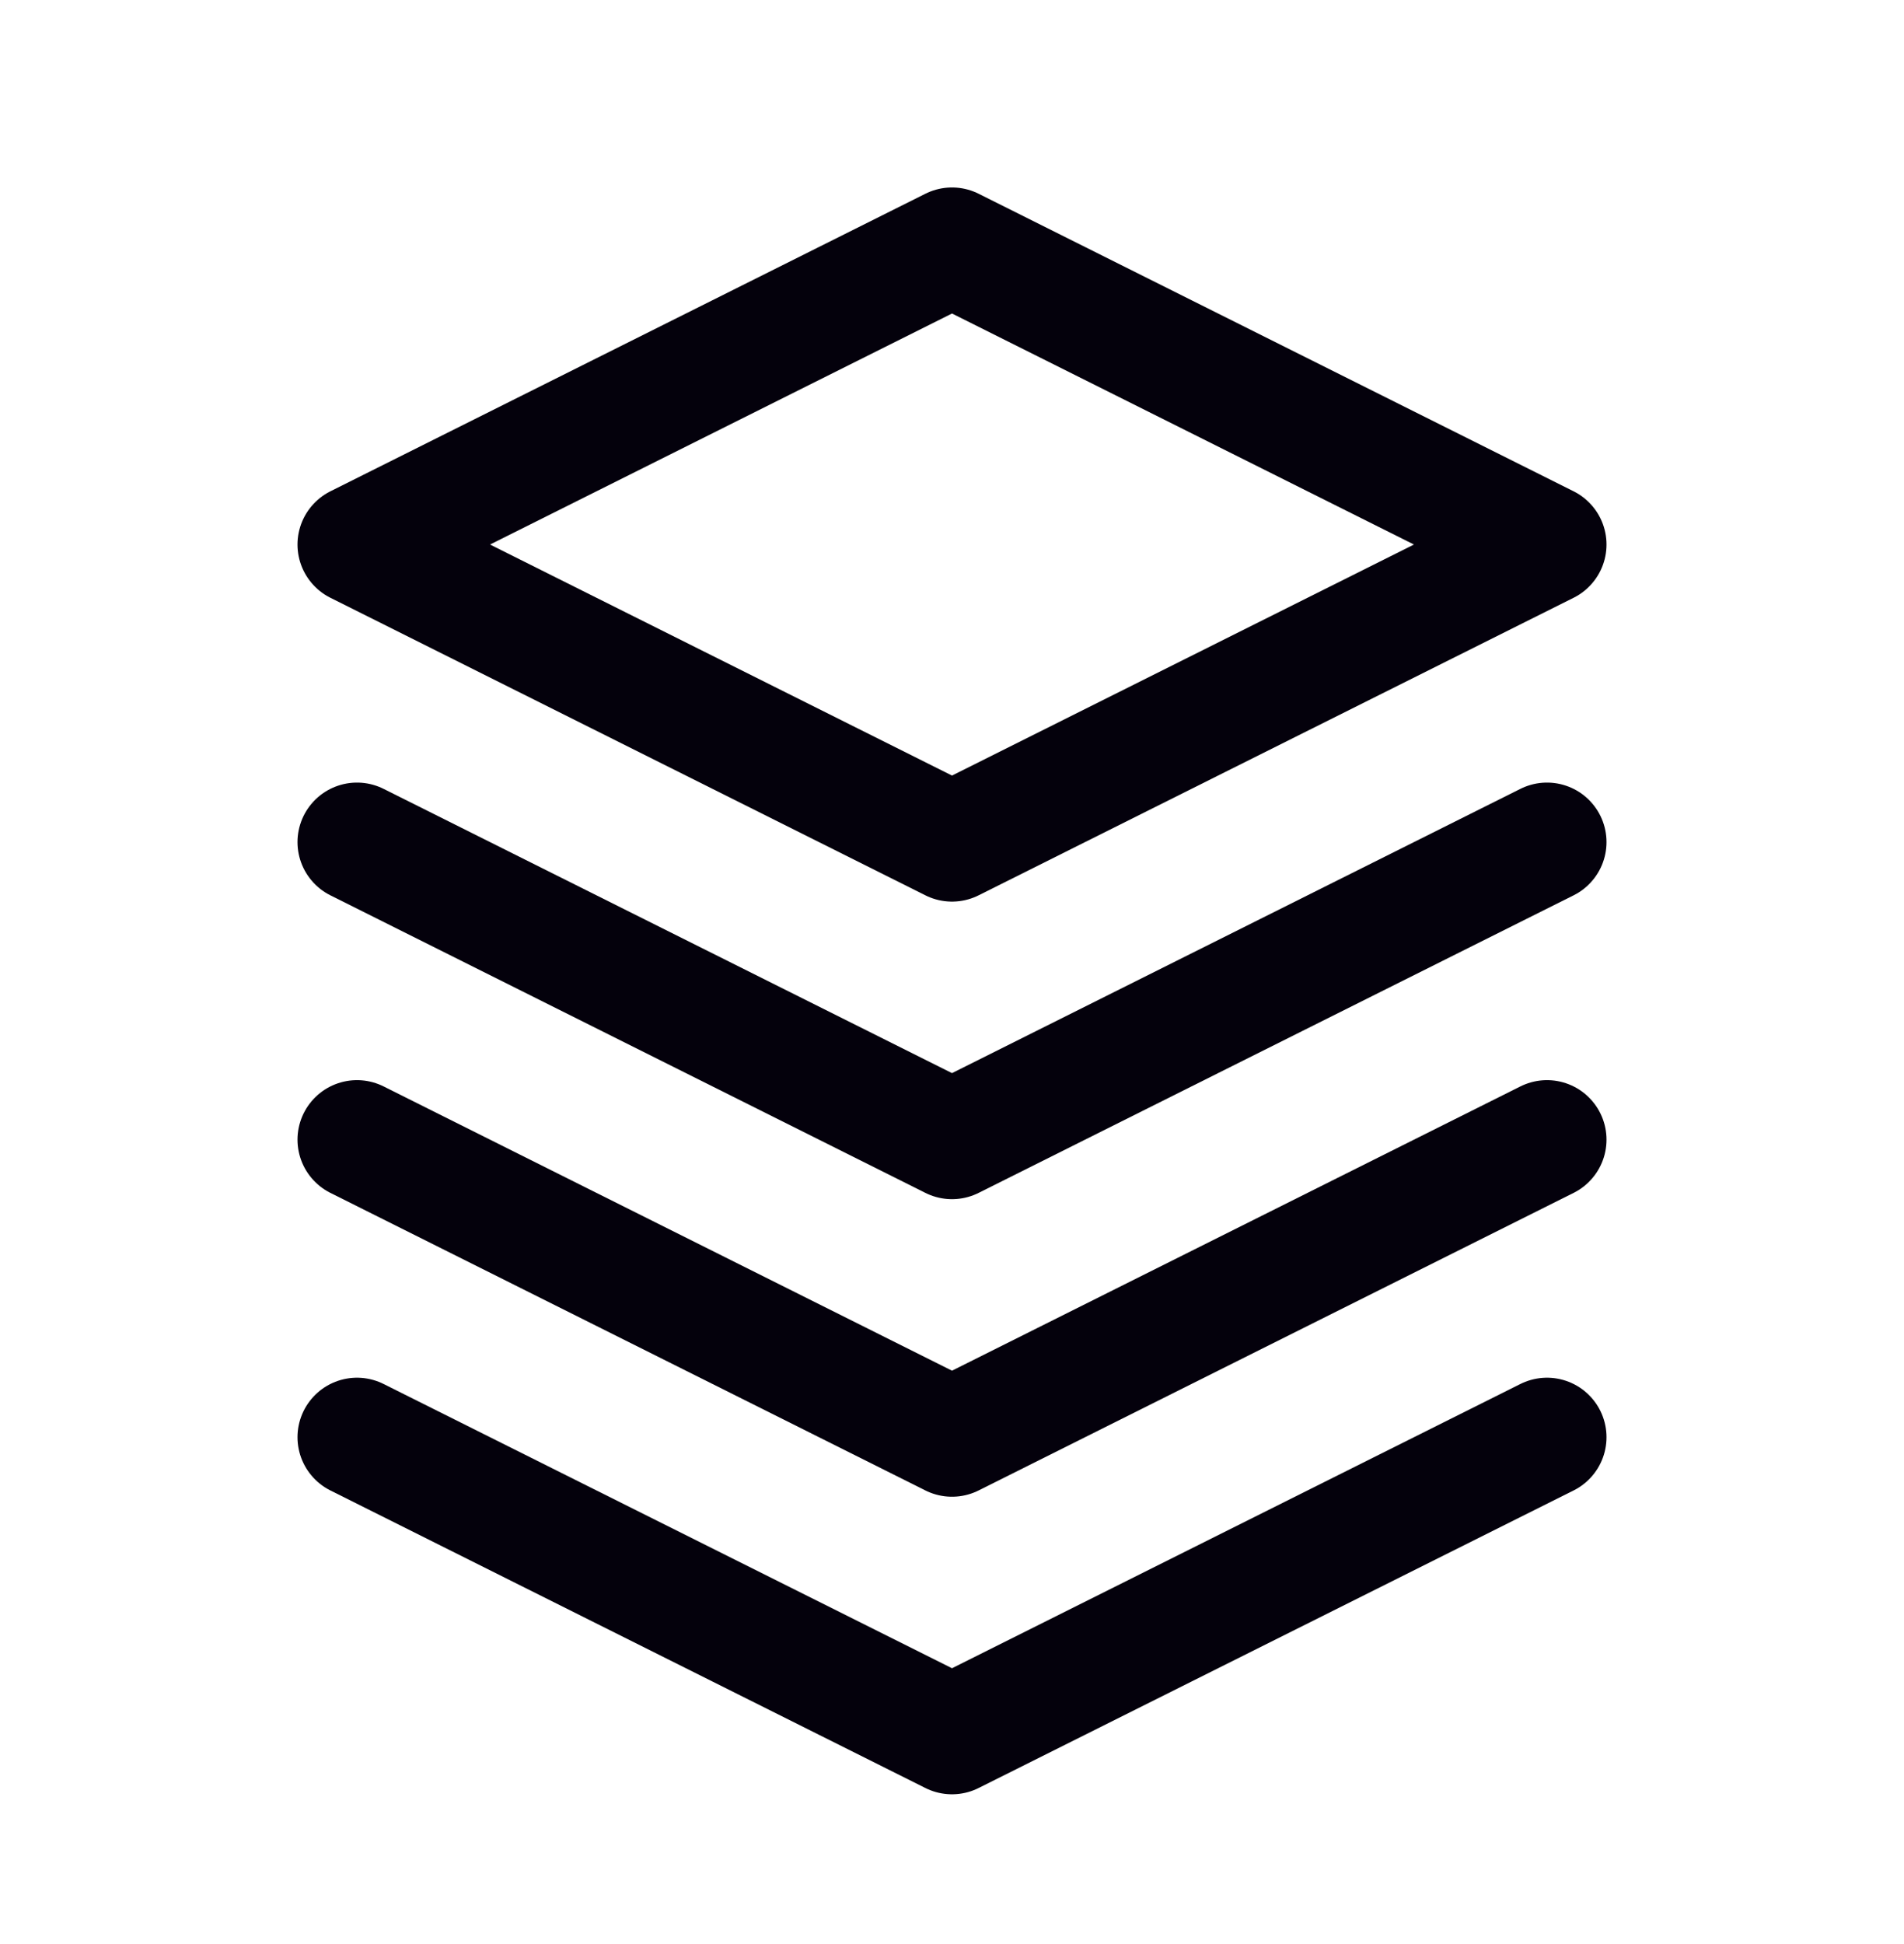
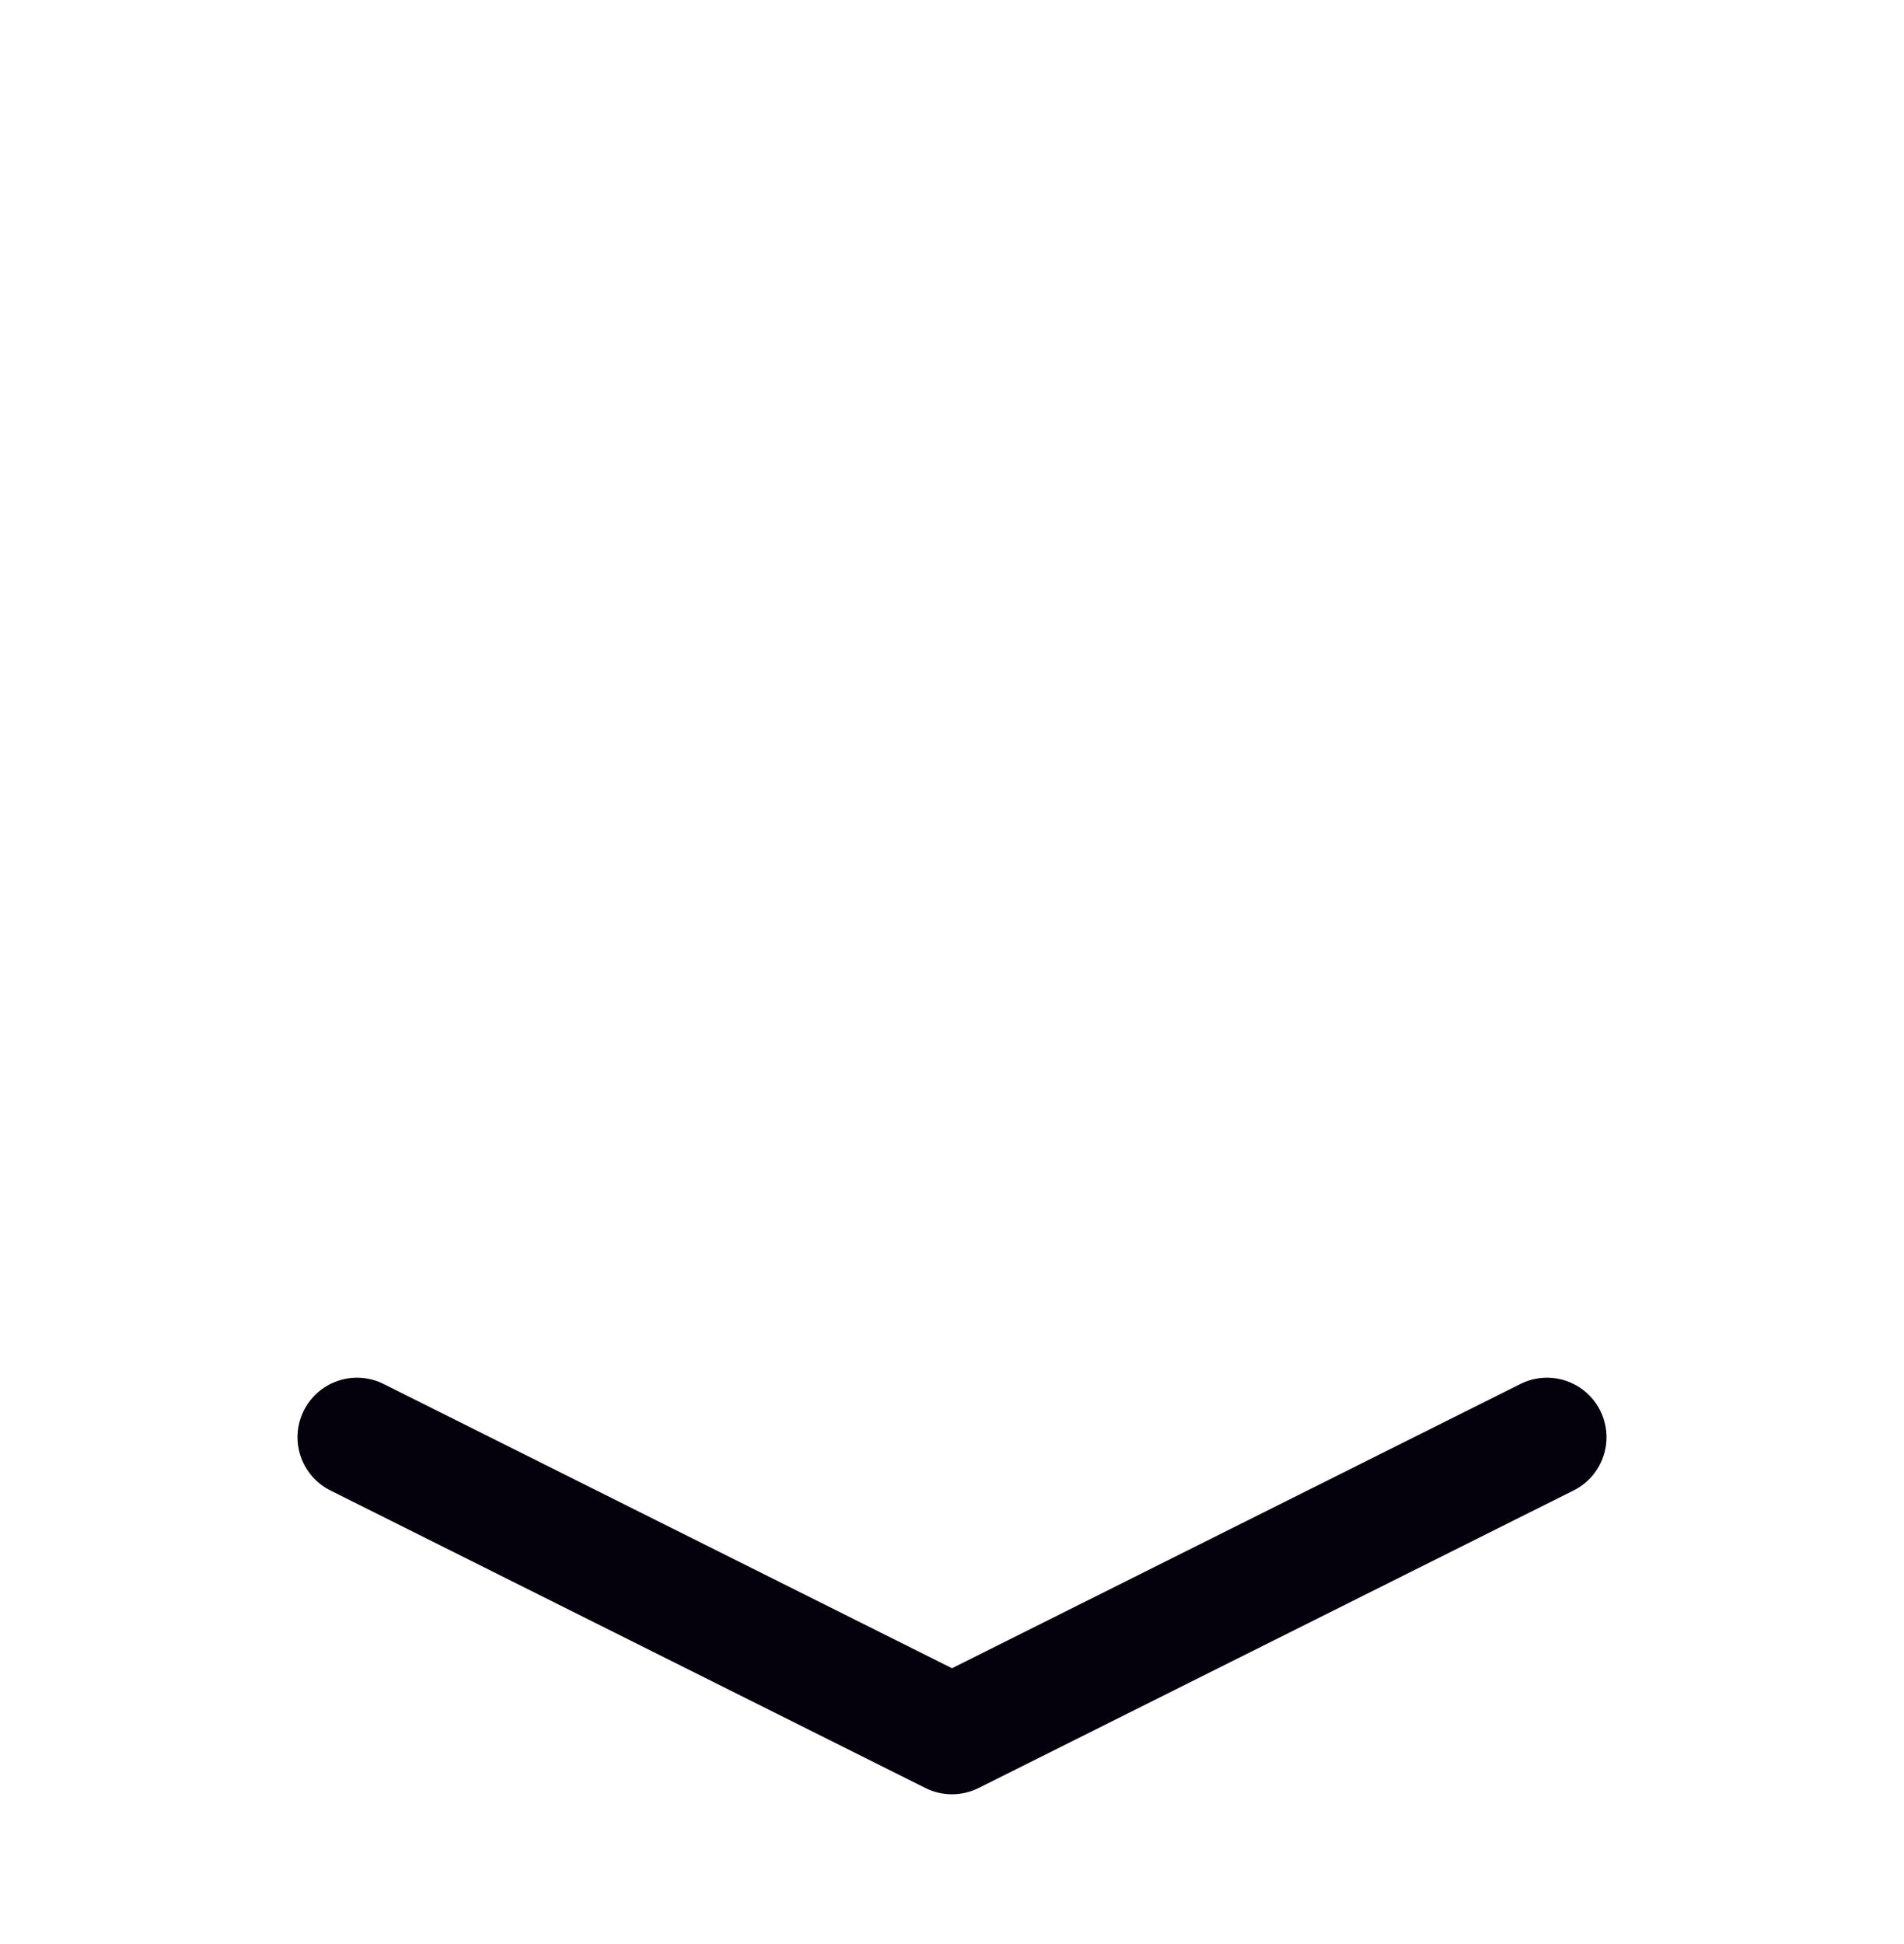
<svg xmlns="http://www.w3.org/2000/svg" width="48" height="49" viewBox="0 0 48 49" fill="none">
-   <path d="M24 6.225L9 13.725L24 21.225L39 13.725L24 6.225Z" stroke="#04010C" stroke-width="3" stroke-linecap="round" stroke-linejoin="round" />
-   <path d="M9 21.225L24 28.725L39 21.225" stroke="#04010C" stroke-width="3" stroke-linecap="round" stroke-linejoin="round" />
  <path d="M9 36.225L24 43.725L39 36.225" stroke="#04010C" stroke-width="3" stroke-linecap="round" stroke-linejoin="round" />
-   <path d="M9 28.725L24 36.225L39 28.725" stroke="#04010C" stroke-width="3" stroke-linecap="round" stroke-linejoin="round" />
</svg>